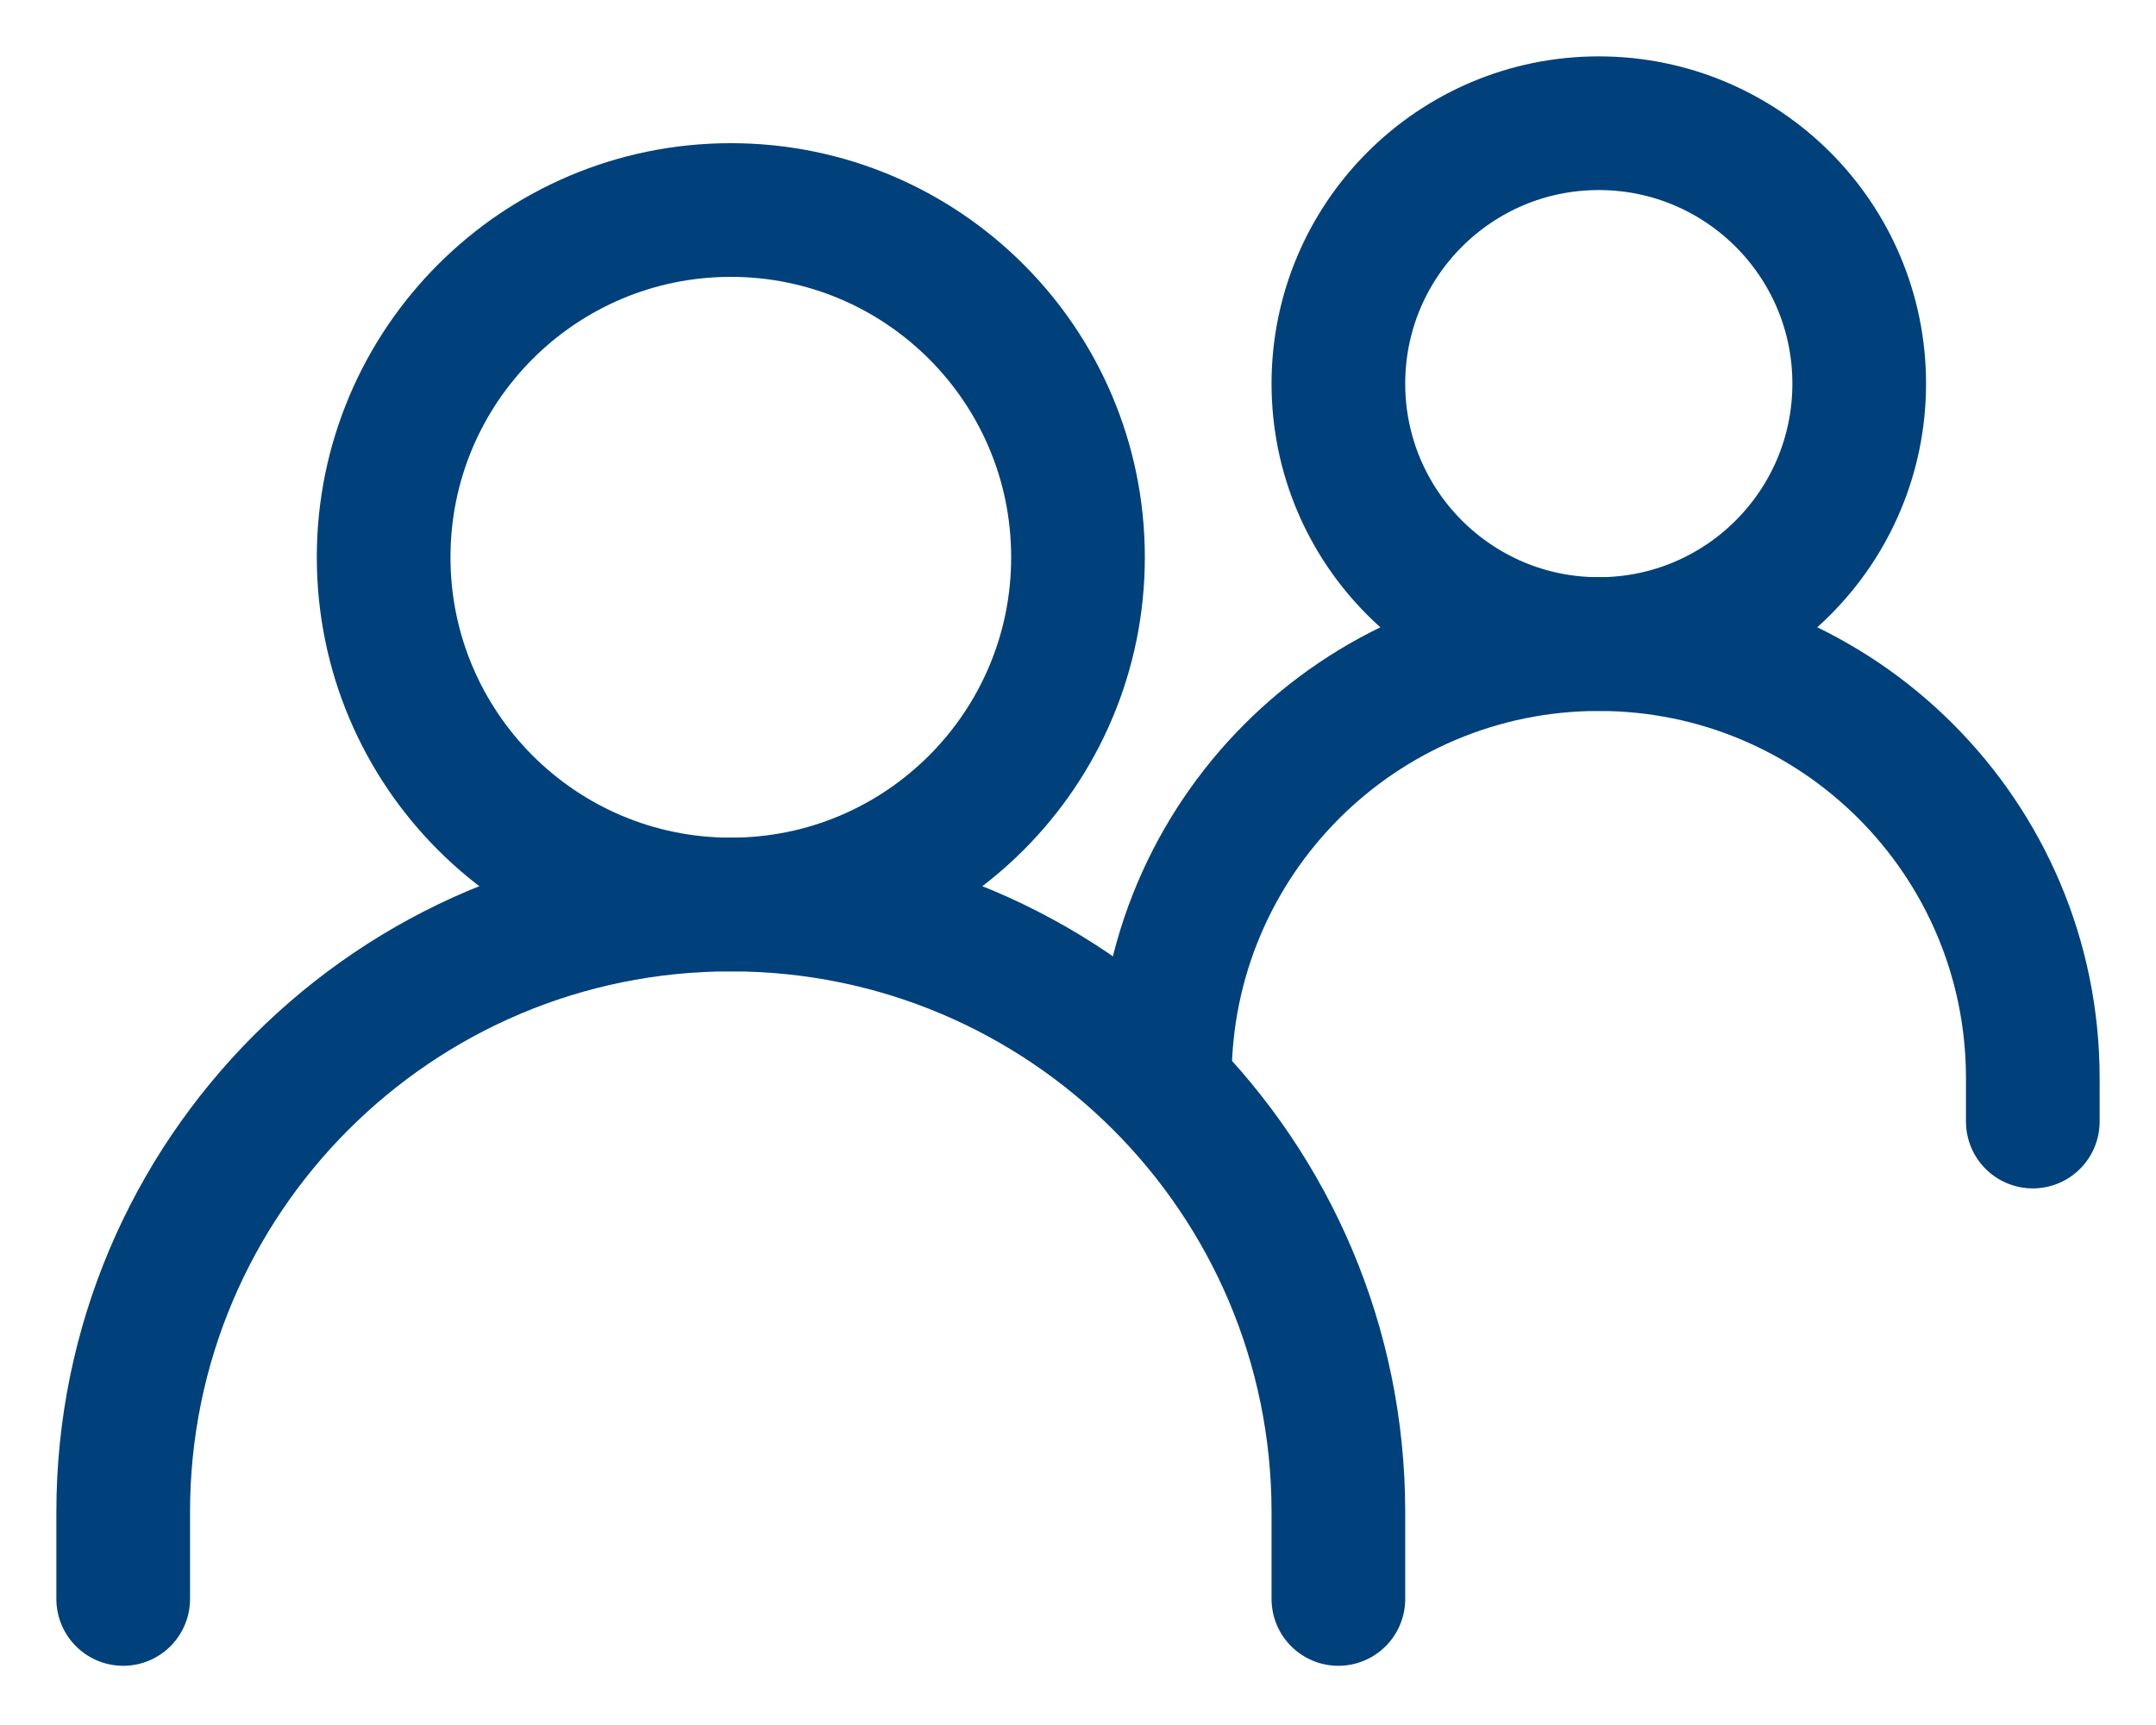
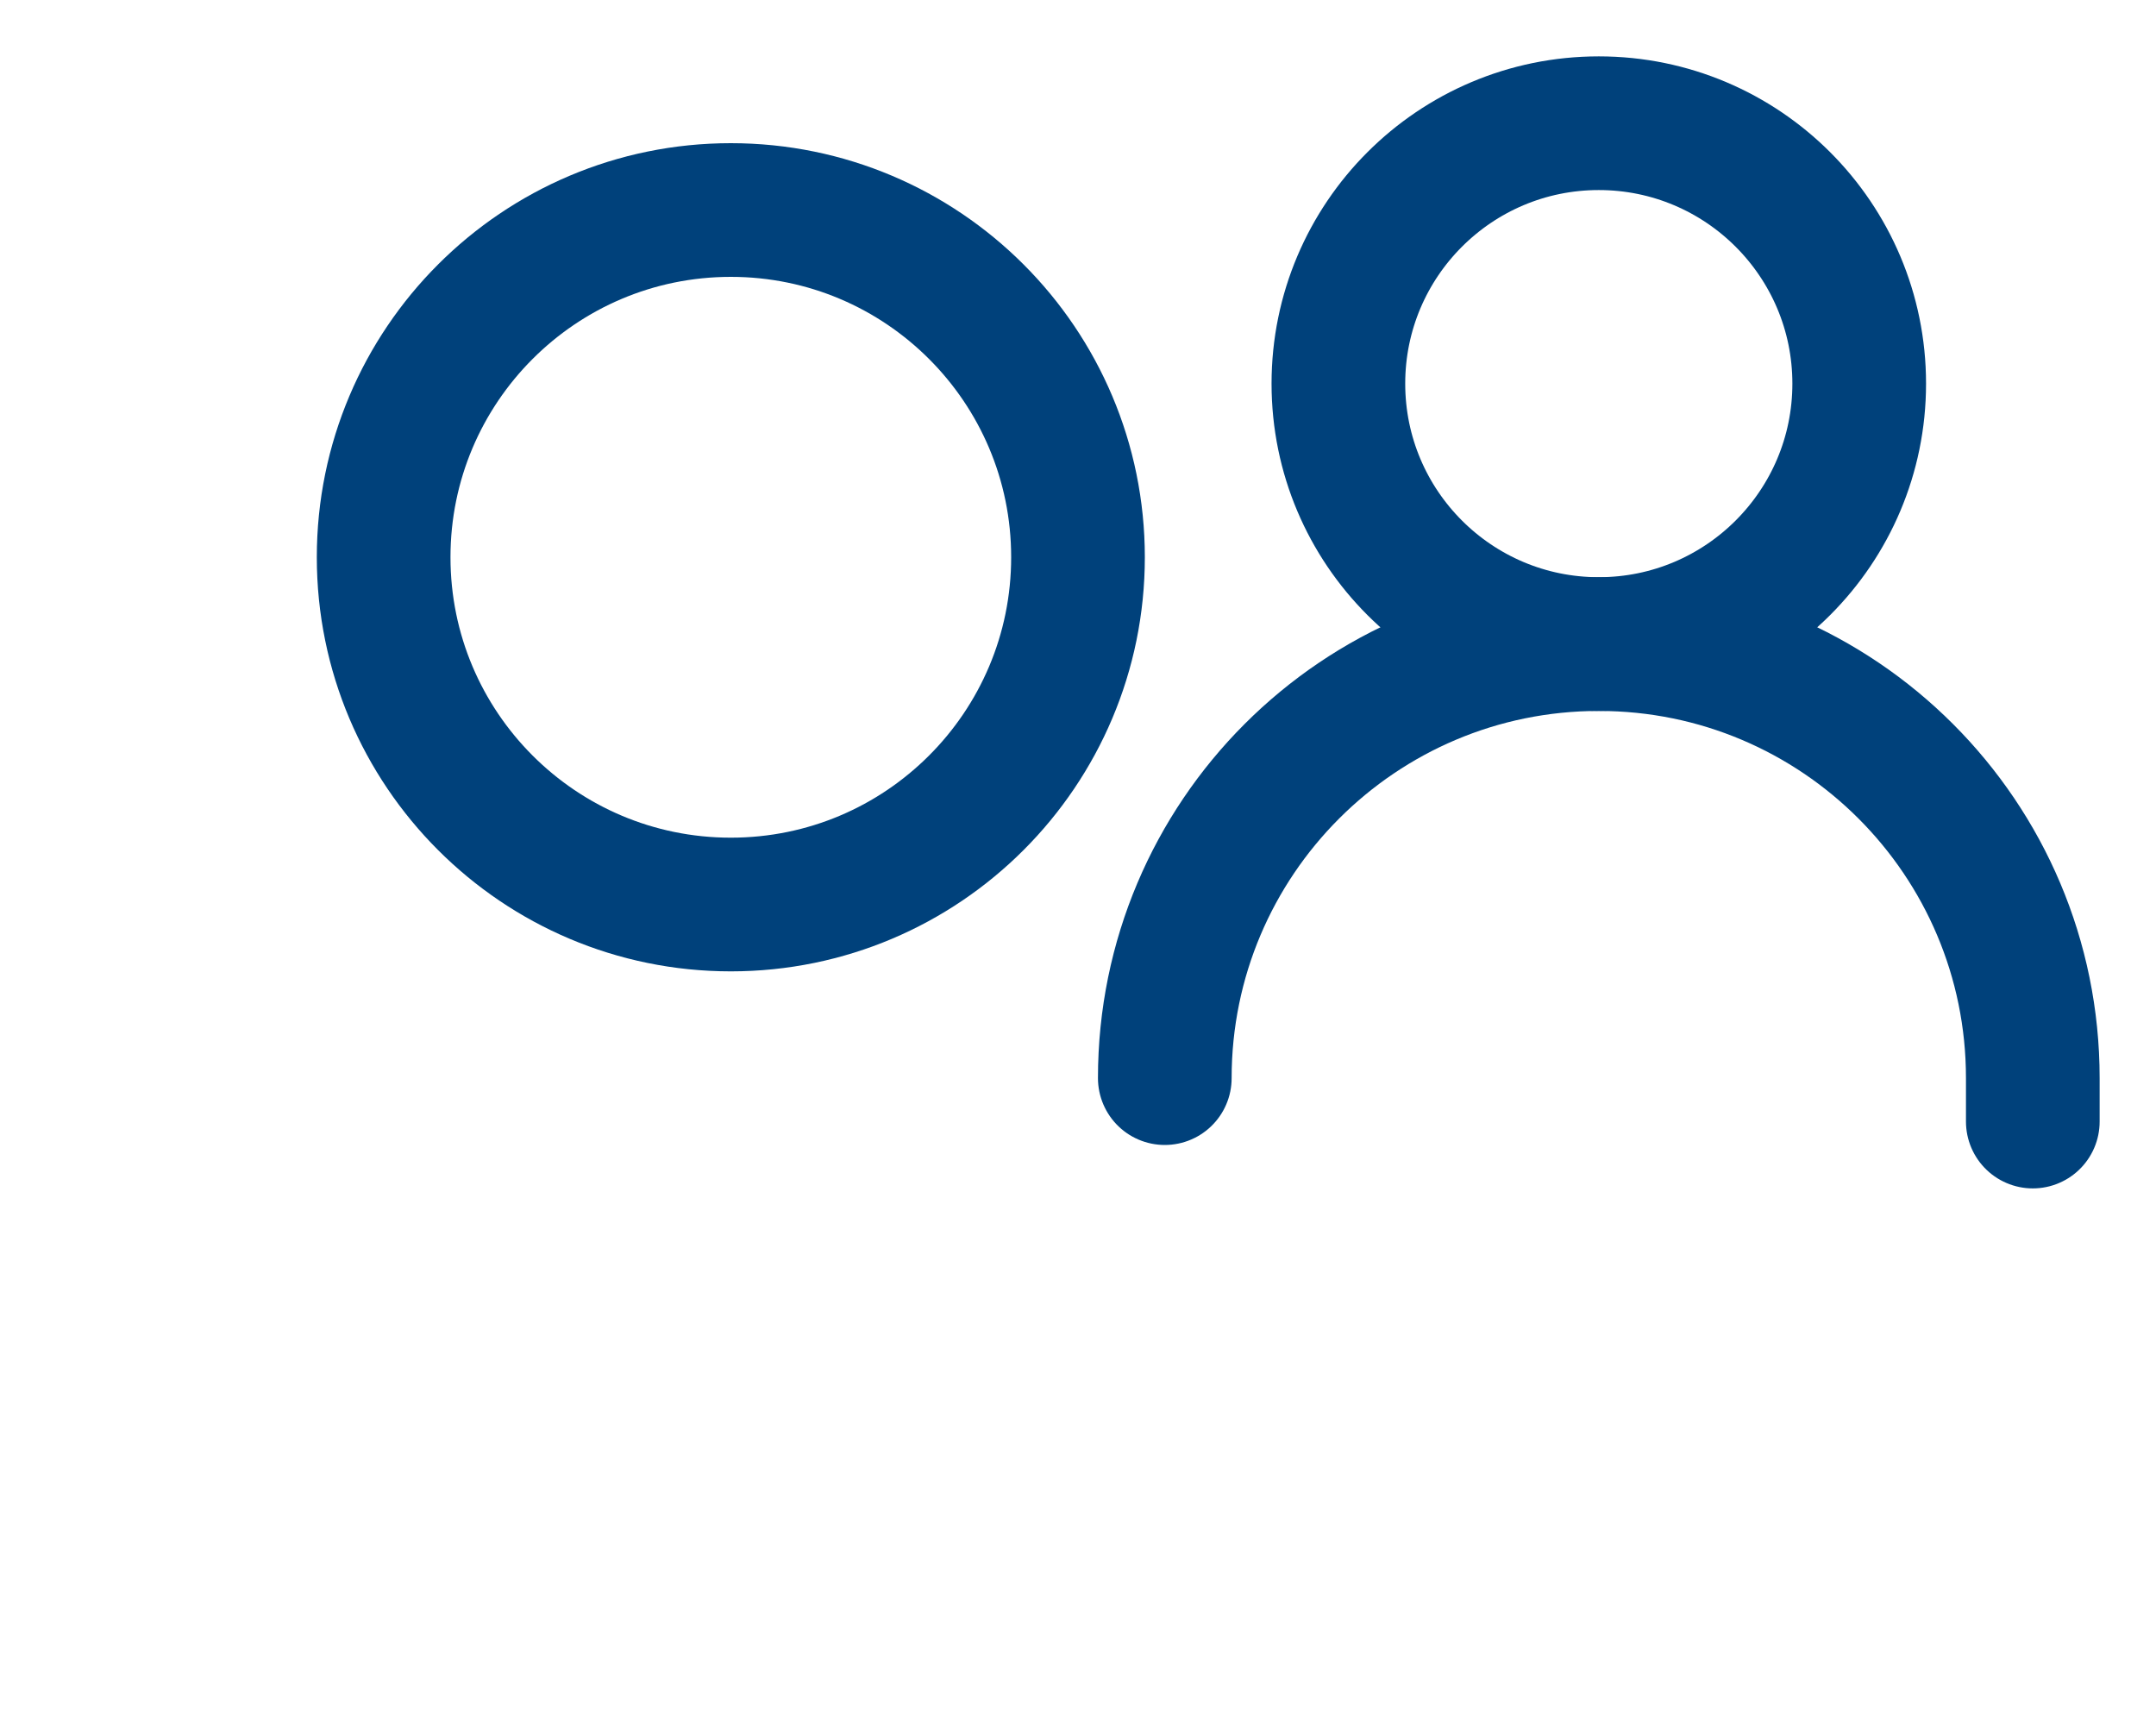
<svg xmlns="http://www.w3.org/2000/svg" width="35" height="28" viewBox="0 0 35 28" fill="none">
  <g id="ð¦ icon &quot;group&quot;">
-     <path id="Vector" d="M2 25.954V24.545C2 19.098 6.416 14.682 11.864 14.682C17.311 14.682 21.727 19.098 21.727 24.545V25.954" stroke="#00417B" stroke-width="2.17" stroke-linecap="round" />
    <path id="Vector_2" d="M18.909 17.5C18.909 13.609 22.064 10.455 25.955 10.455C29.846 10.455 33 13.609 33 17.5V18.205" stroke="#00417B" stroke-width="2.17" stroke-linecap="round" />
    <path id="Vector_3" d="M11.864 14.682C14.977 14.682 17.5 12.158 17.5 9.045C17.5 5.933 14.977 3.409 11.864 3.409C8.751 3.409 6.228 5.933 6.228 9.045C6.228 12.158 8.751 14.682 11.864 14.682Z" stroke="#00417B" stroke-width="2.17" stroke-linecap="round" stroke-linejoin="round" />
    <path id="Vector_4" d="M25.954 10.454C28.289 10.454 30.182 8.562 30.182 6.227C30.182 3.893 28.289 2 25.954 2C23.62 2 21.727 3.893 21.727 6.227C21.727 8.562 23.62 10.454 25.954 10.454Z" stroke="#00417B" stroke-width="2.17" stroke-linecap="round" stroke-linejoin="round" />
  </g>
</svg>